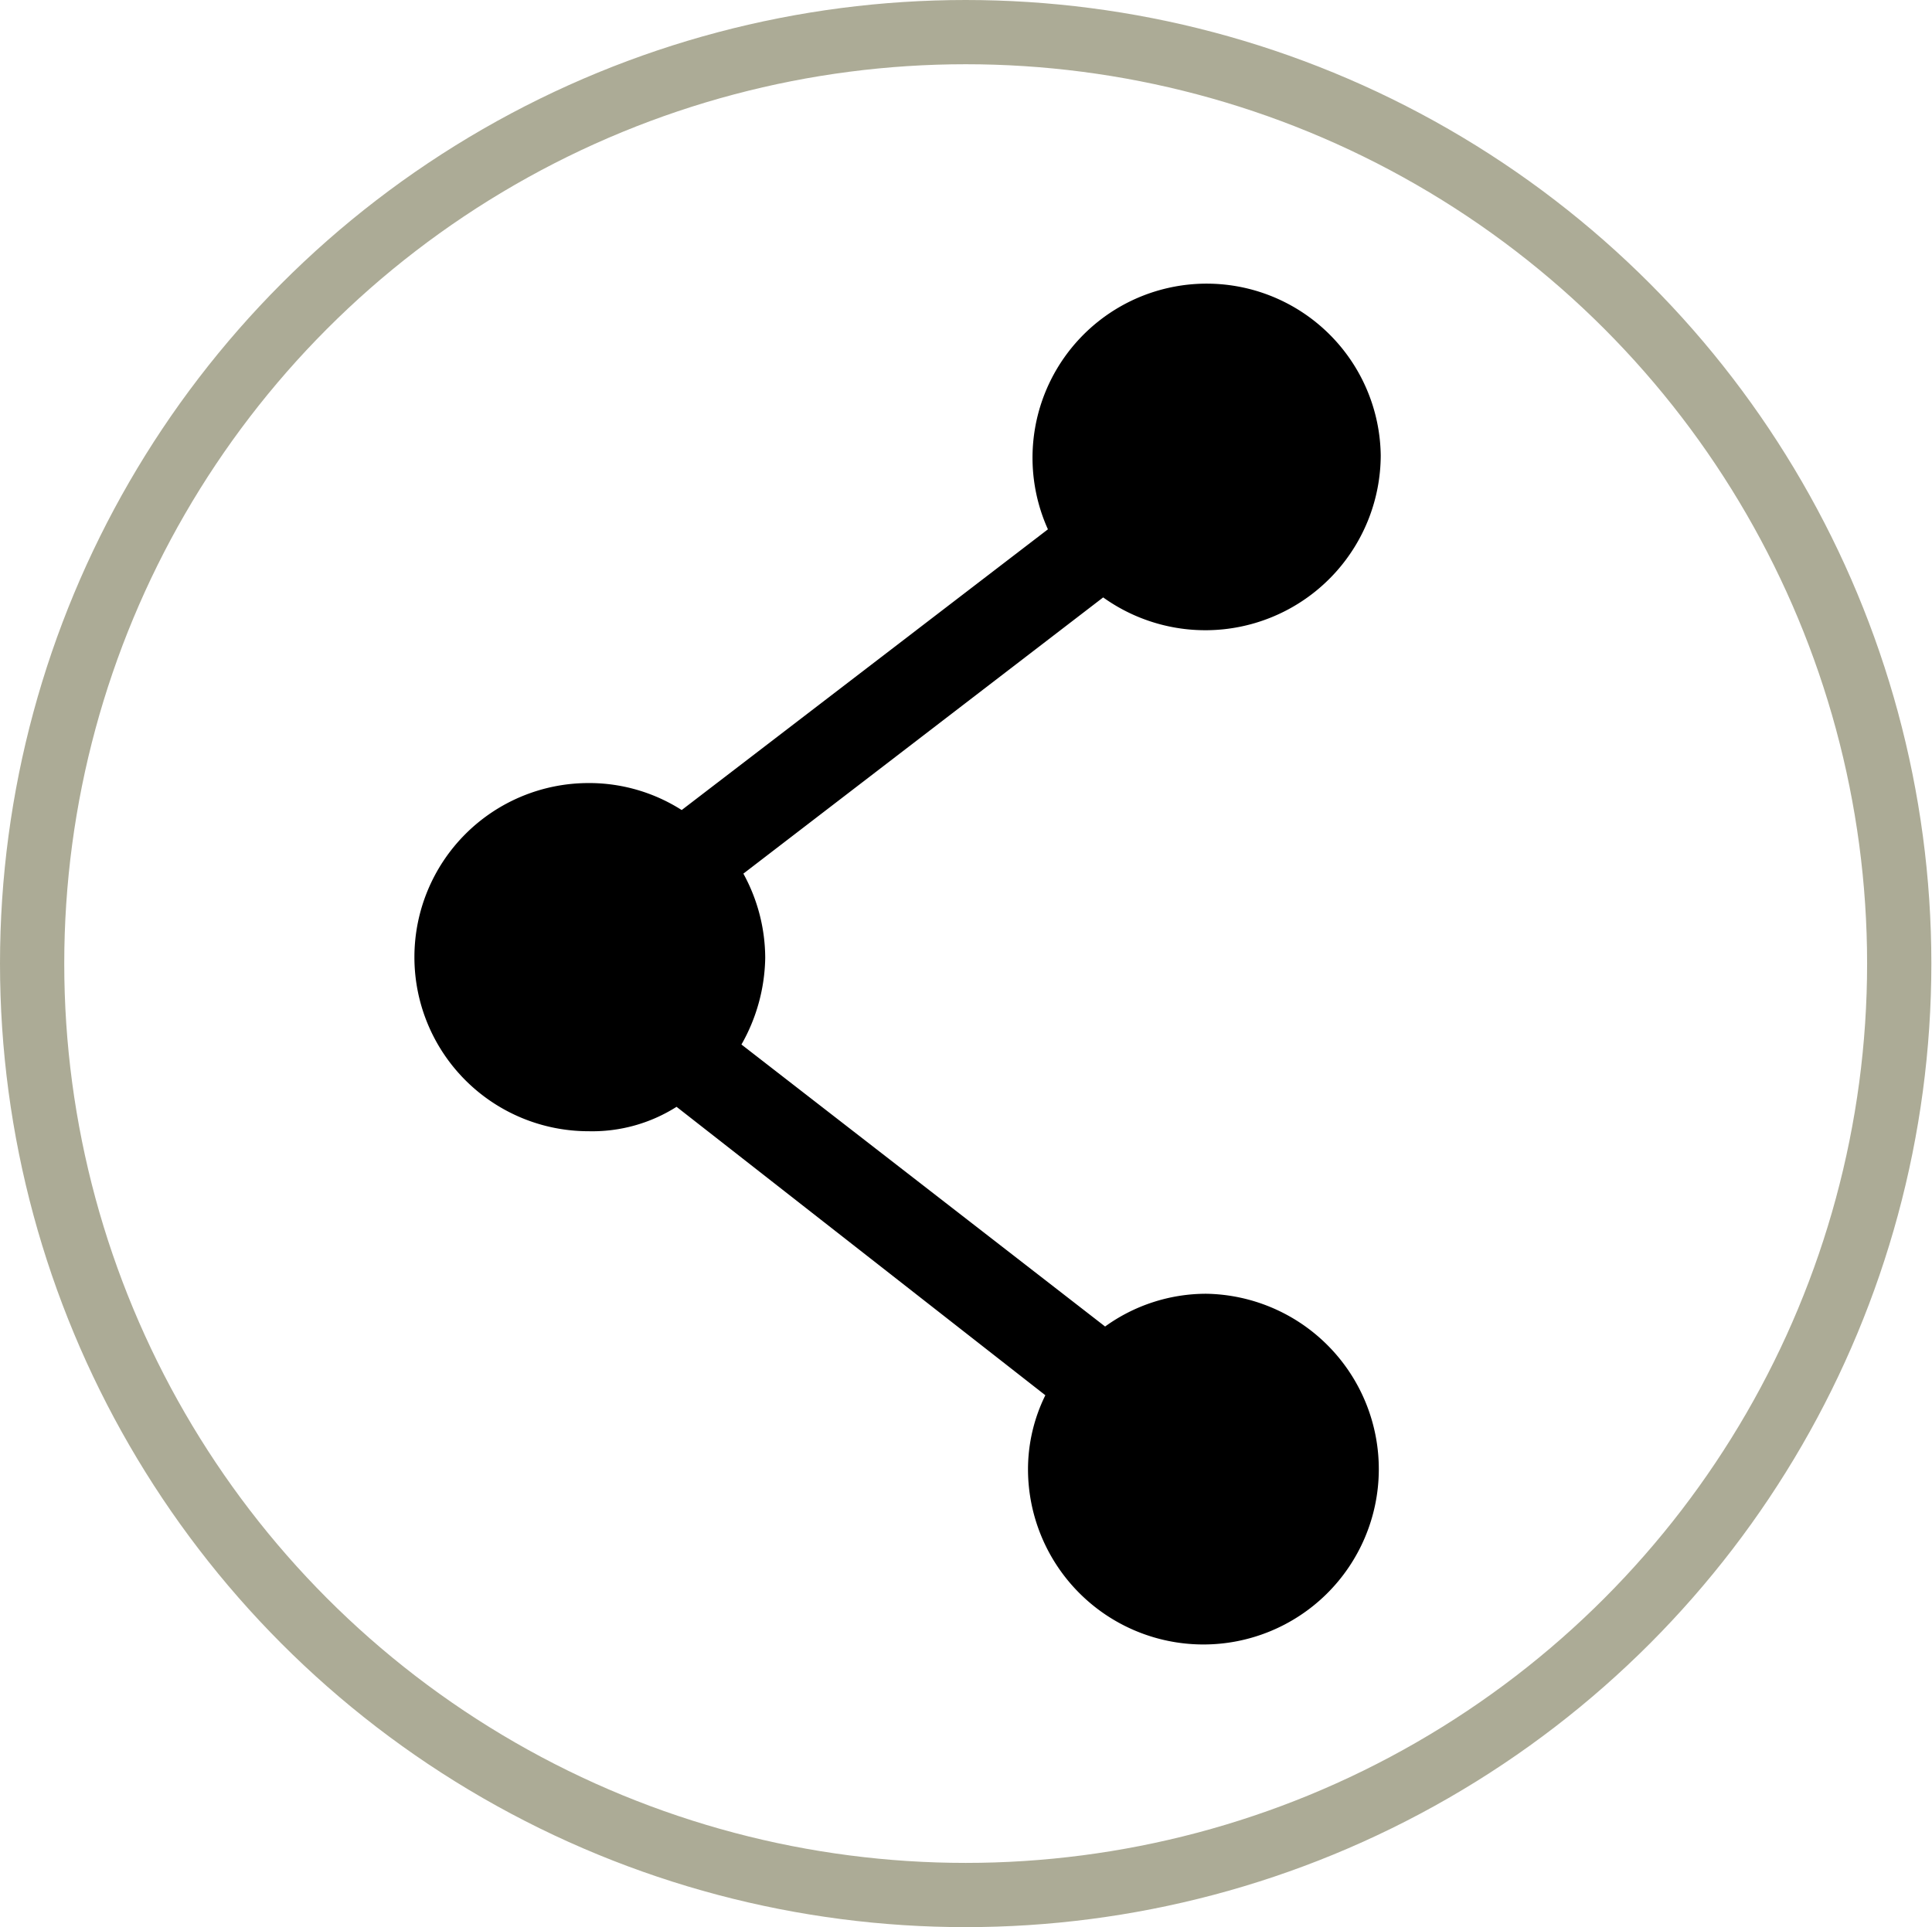
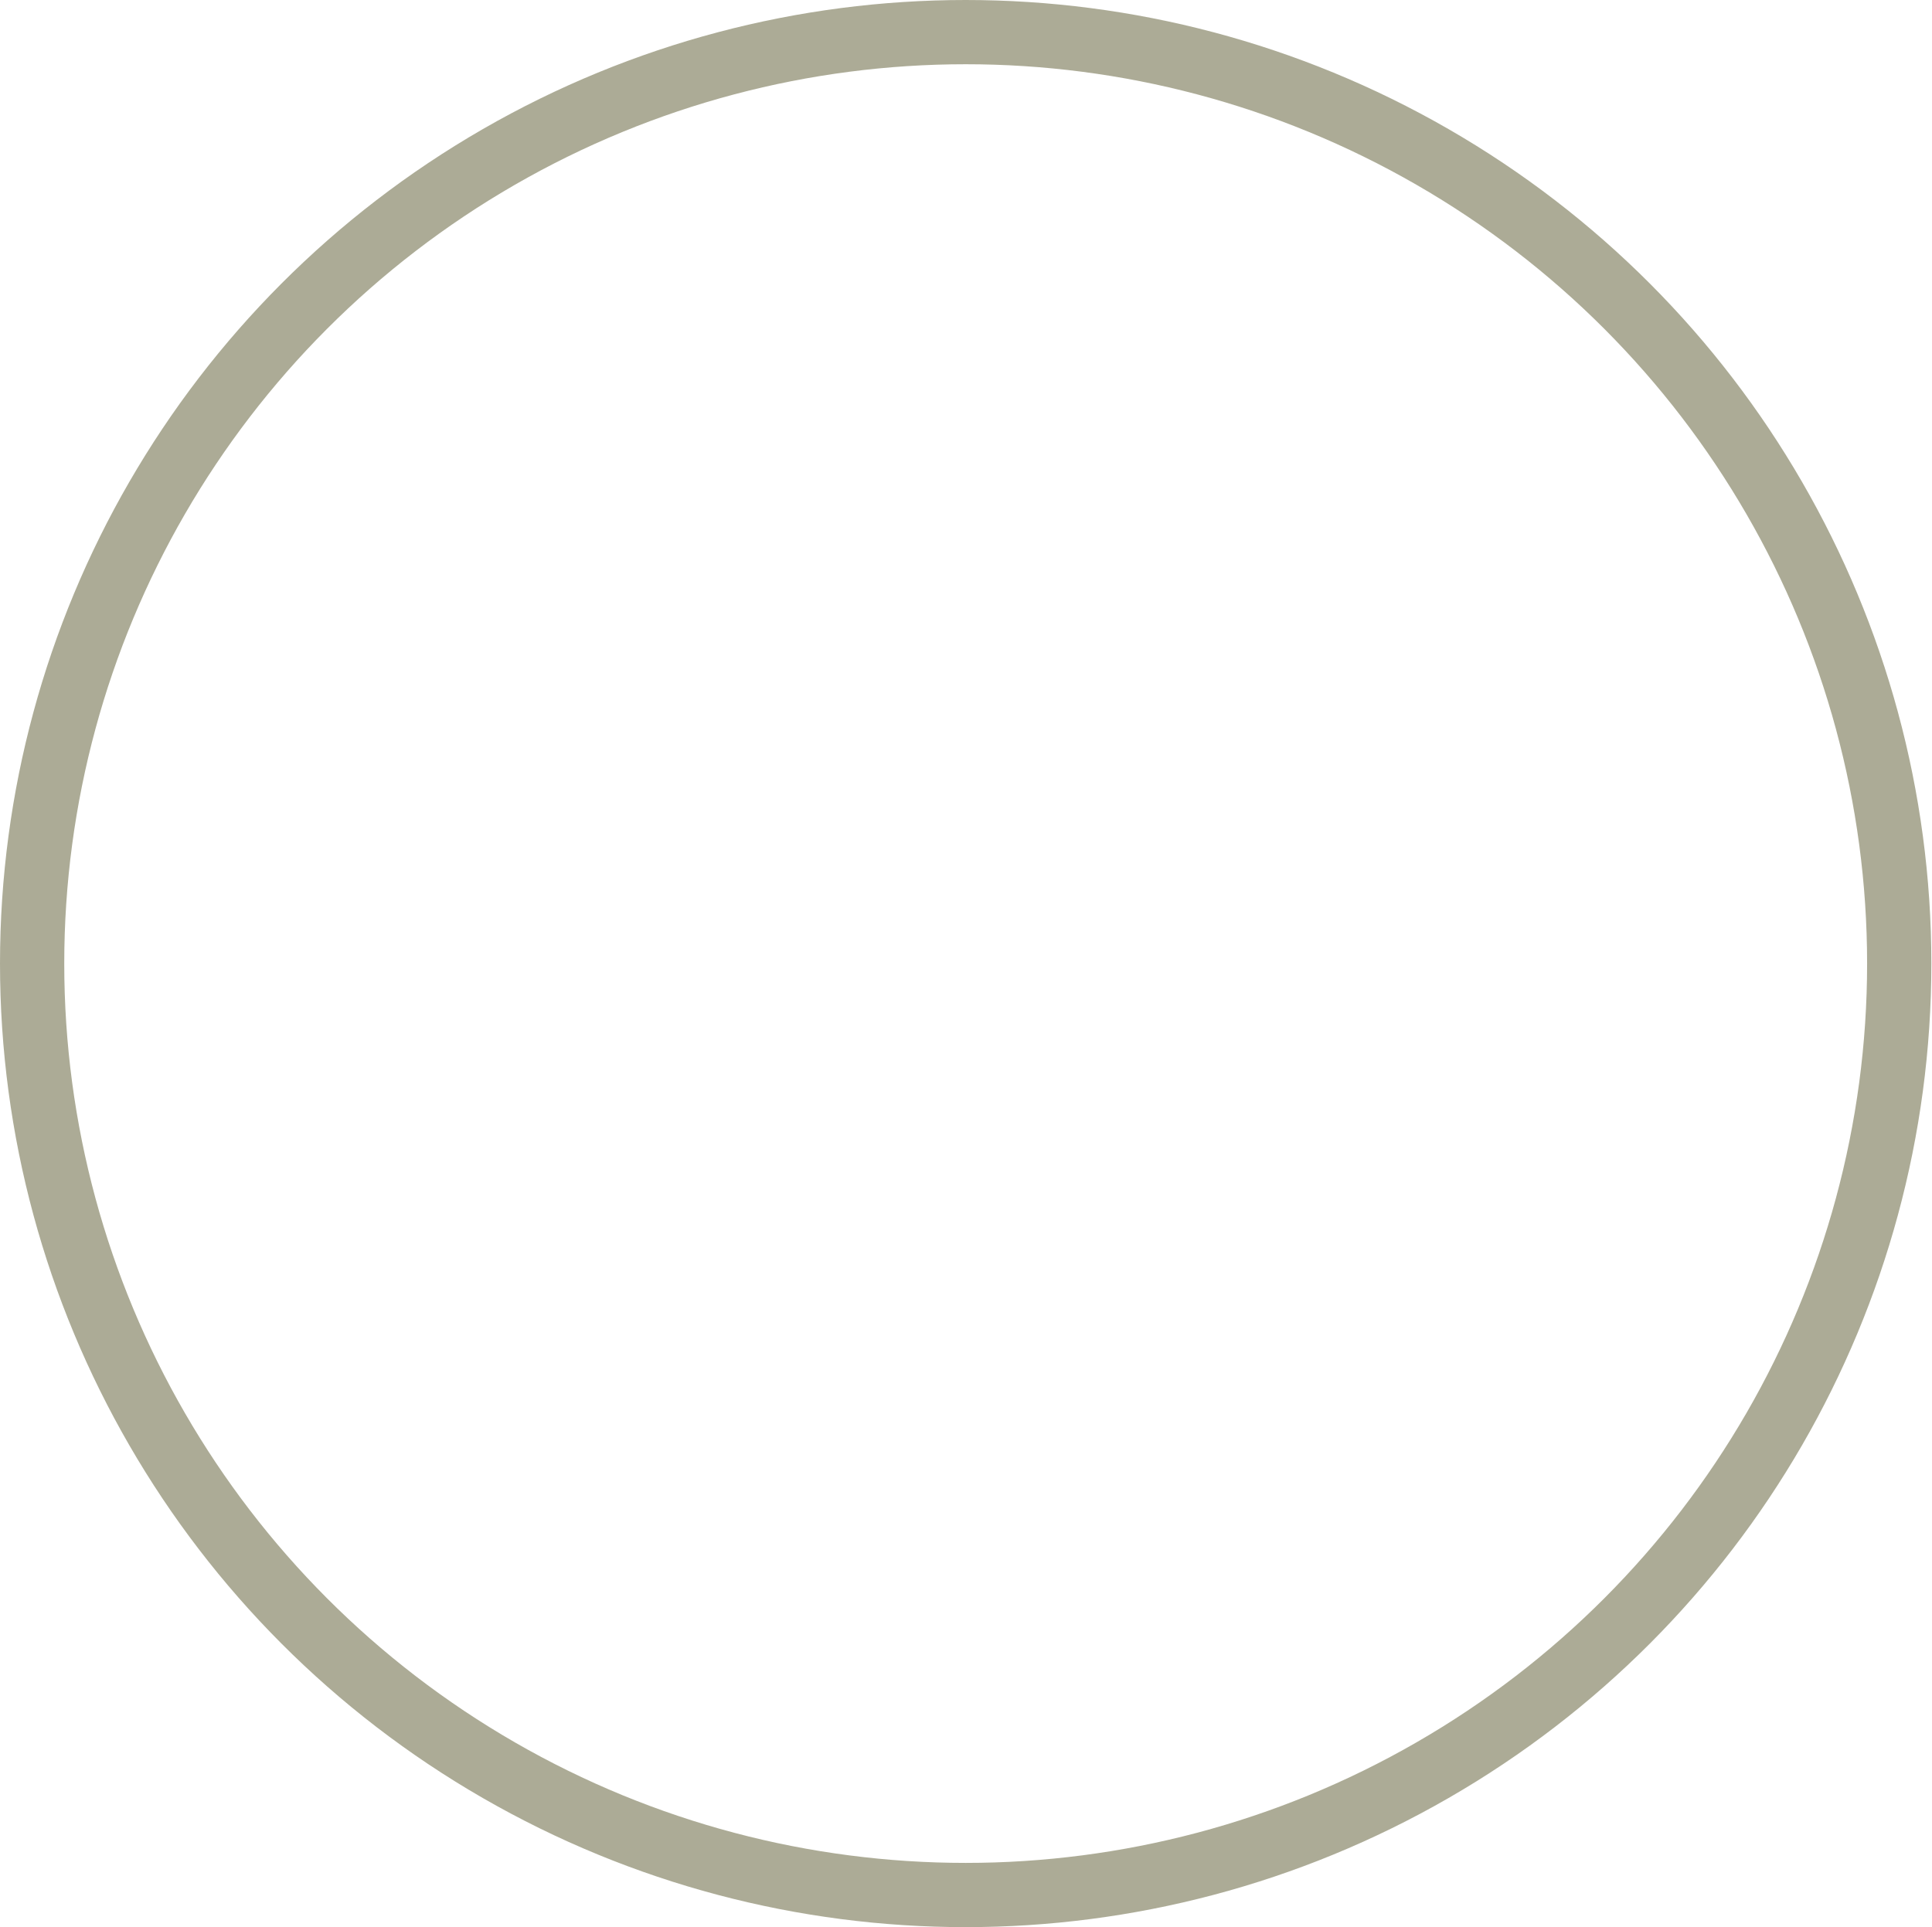
<svg xmlns="http://www.w3.org/2000/svg" viewBox="0 0 30.07 30">
  <defs>
    <style>.cls-1{fill:none;stroke:#acab96;}</style>
  </defs>
  <title>Vera_share</title>
  <g id="Layer_2" data-name="Layer 2">
    <g id="Laag_1" data-name="Laag 1">
      <ellipse class="cls-1" cx="15.03" cy="15" rx="14.53" ry="14.5" />
-       <path d="M9.2,12.19a2.68,2.68,0,0,1,1.41.42l5.7-4.37a2.71,2.71,0,1,1,5.18-1.15A2.73,2.73,0,0,1,17.17,9.3l-5.6,4.3a2.74,2.74,0,0,1,.34,1.31,2.81,2.81,0,0,1-.37,1.35l5.66,4.39a2.69,2.69,0,0,1,1.57-.51A2.73,2.73,0,1,1,16,22.87a2.61,2.61,0,0,1,.27-1.15l-5.74-4.49a2.45,2.45,0,0,1-1.37.38,2.71,2.71,0,1,1,0-5.42" />
    </g>
  </g>
</svg>